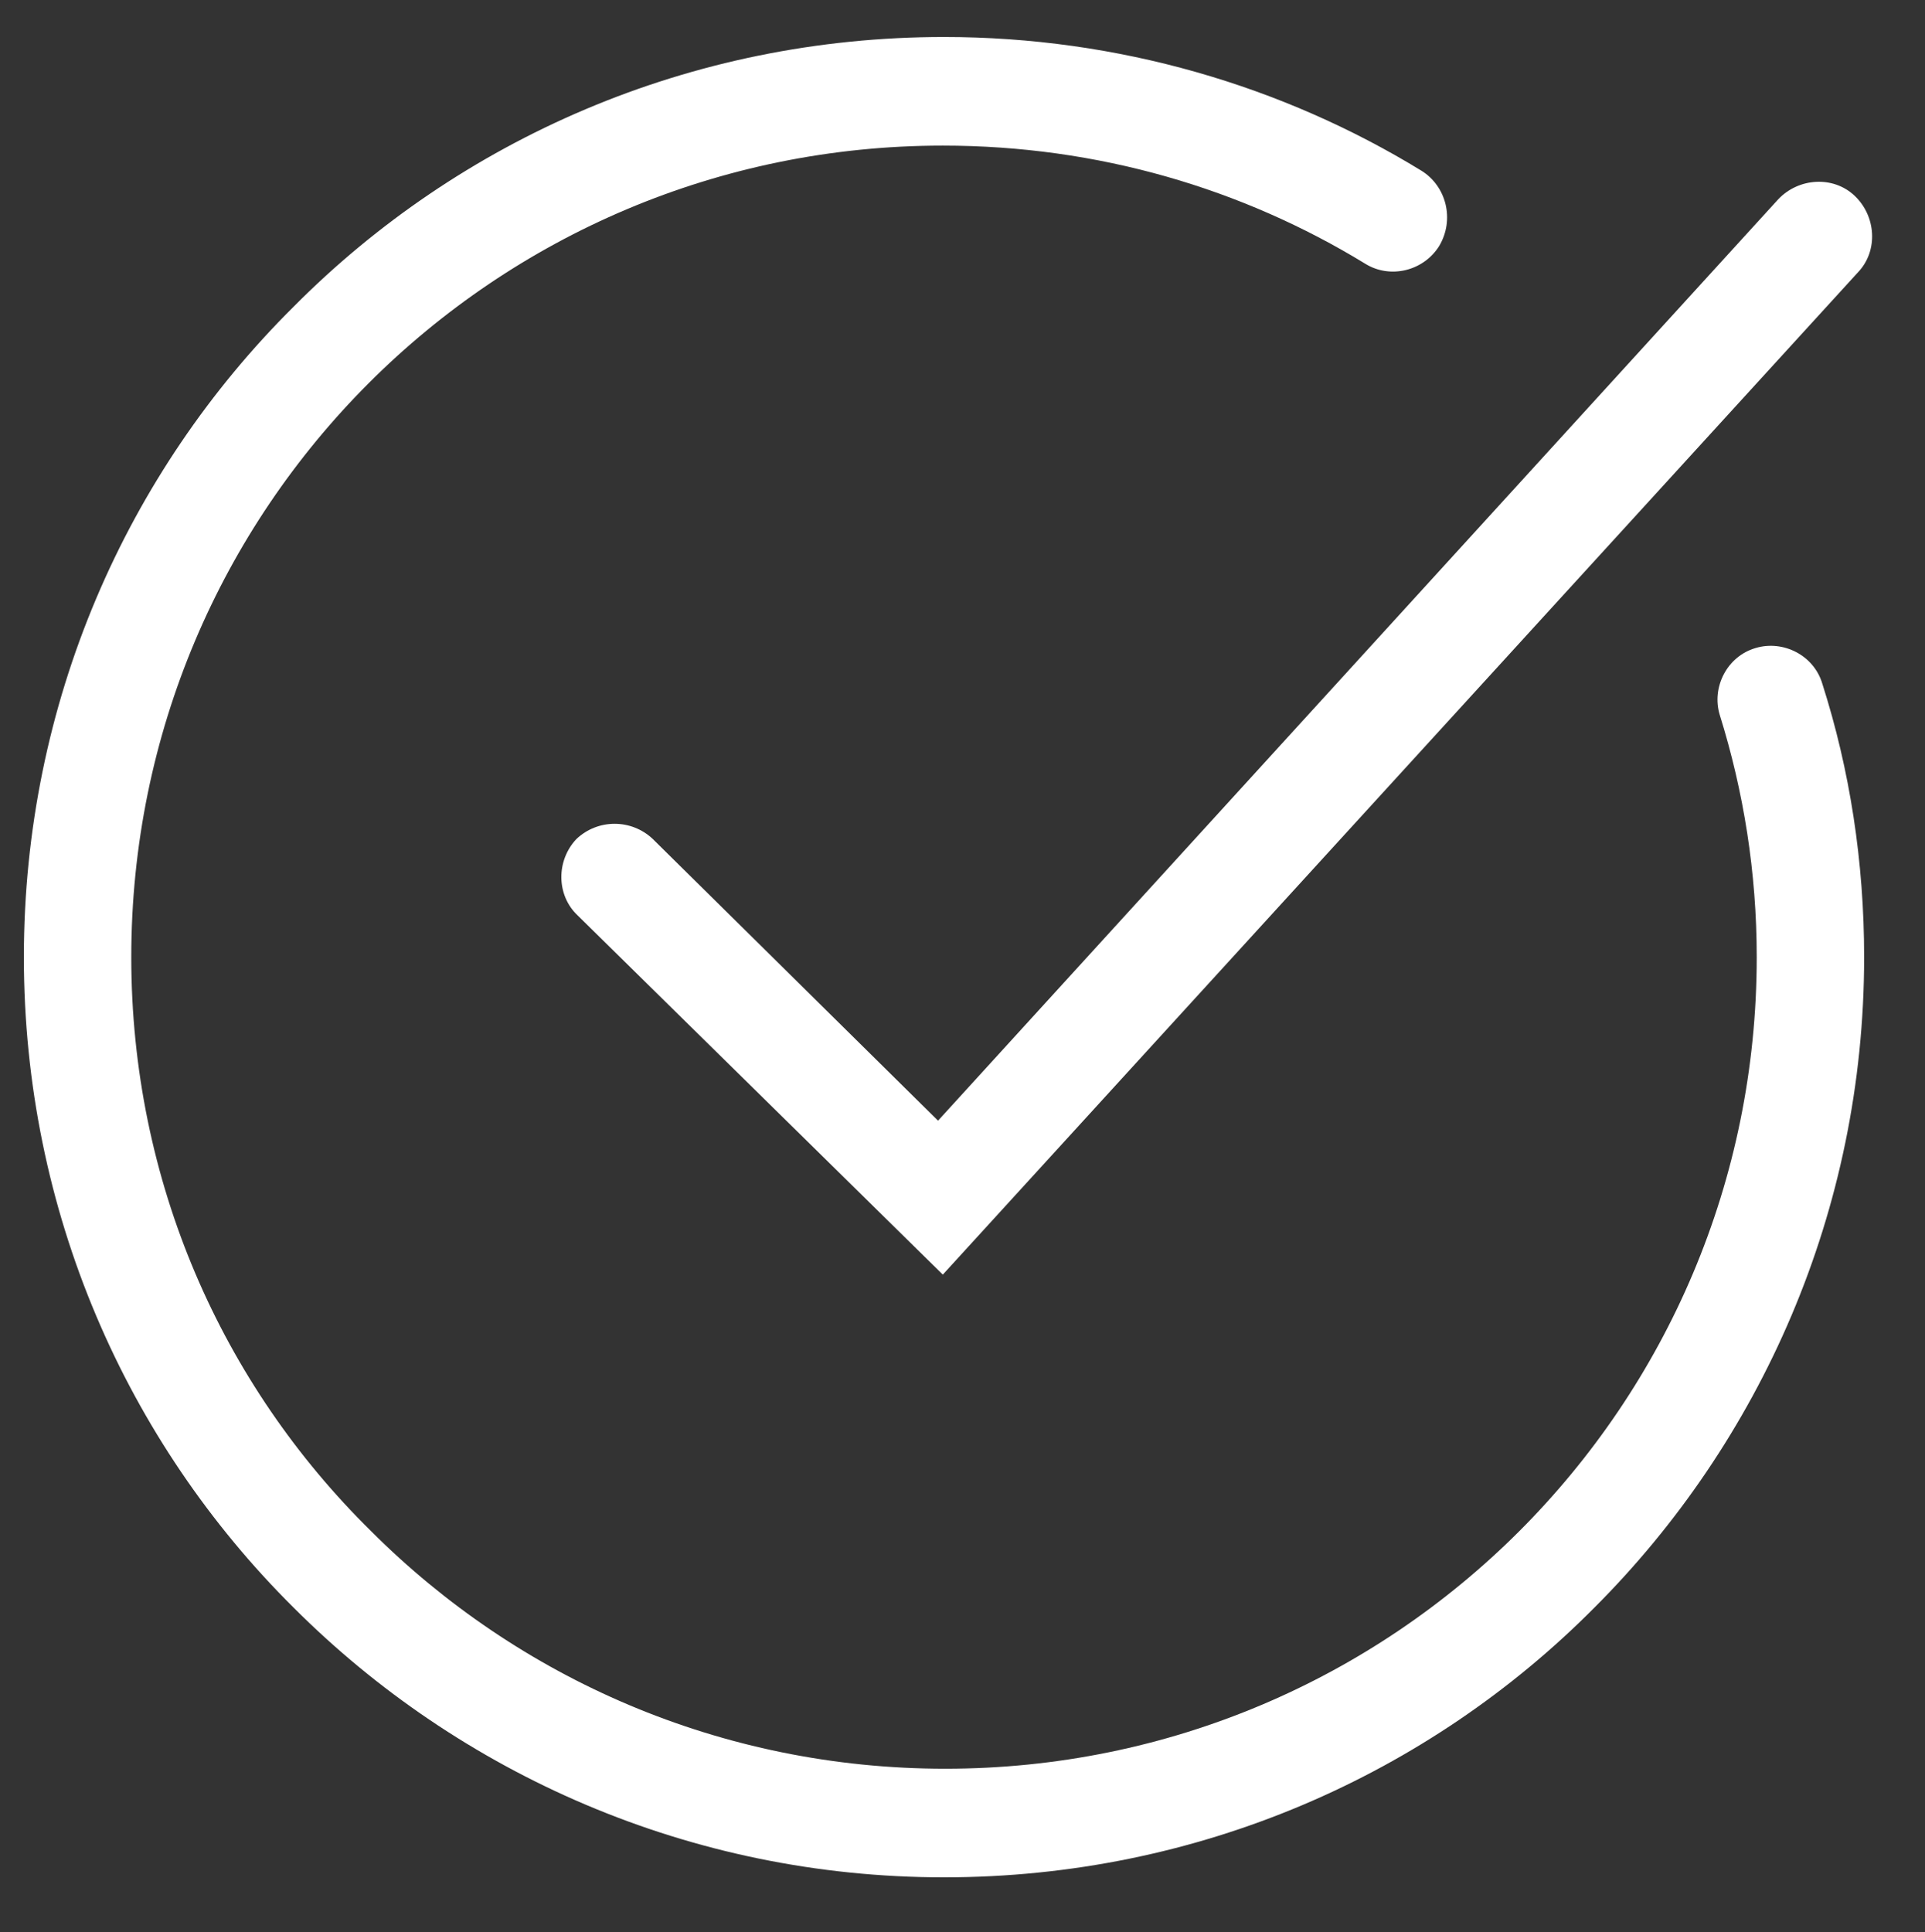
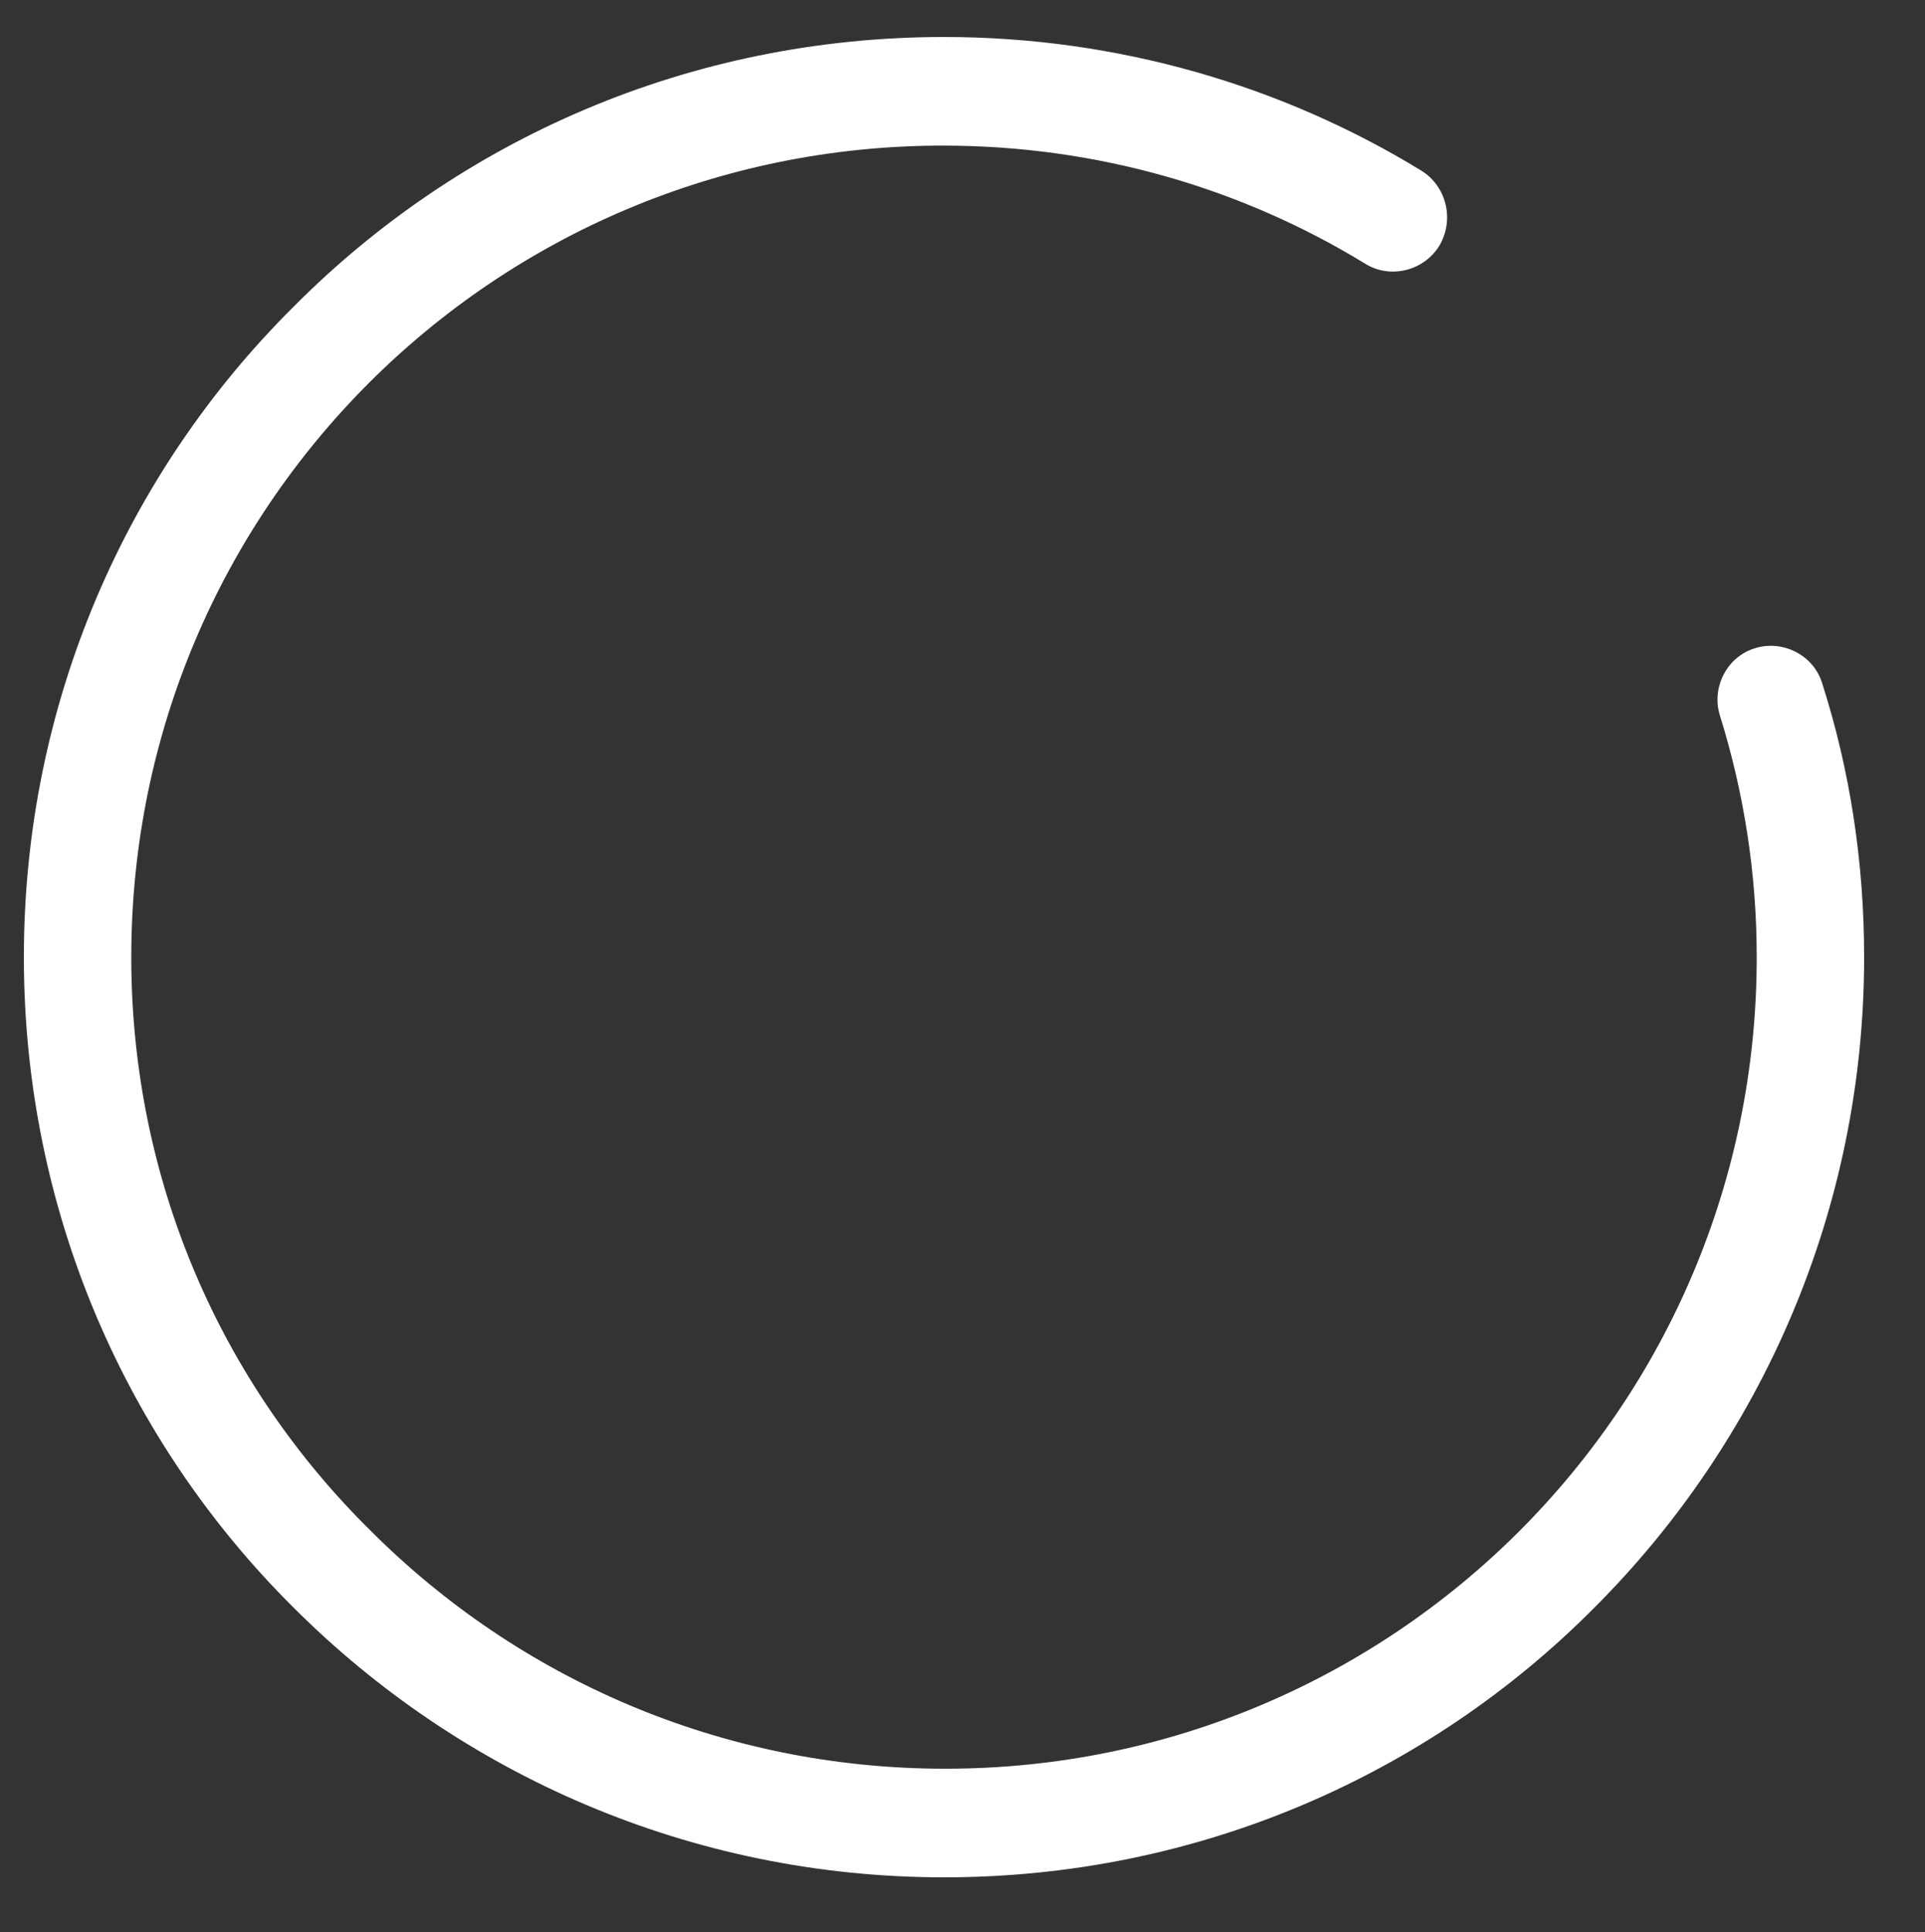
<svg xmlns="http://www.w3.org/2000/svg" version="1.1" id="Layer_1" x="0px" y="0px" viewBox="0 0 161.3 161.9" style="enable-background:new 0 0 161.3 161.9;" xml:space="preserve">
  <rect x="0" y="0" width="161.3" height="161.9" fill="#333333" stroke="none" />
  <style type="text/css">
	.st0{fill:#FFFFFF;}
</style>
  <g>
    <path class="st0" d="M119.1,14.3C107.5,7.2,93.7,3.1,79.1,3.1c-21.3,0-40.6,8.6-54.5,22.6C10.6,39.6,2,58.9,2,80.2   c0,21.3,8.6,40.6,22.6,54.5c13.9,13.9,33.2,22.6,54.5,22.6c21.3,0,40.6-8.6,54.5-22.6c13.9-13.9,22.6-33.2,22.6-54.5   c0-8-1.2-15.7-3.5-22.9c-0.7-2.4-3.3-3.7-5.6-3c-2.4,0.7-3.7,3.3-3,5.6c2,6.4,3.1,13.2,3.1,20.3c0,18.8-7.6,35.8-19.9,48.1   c-12.3,12.3-29.3,19.9-48.1,19.9c-18.8,0-35.8-7.6-48.1-19.9C18.6,116,11,99,11,80.2c0-18.8,7.6-35.8,19.9-48.1   c12.3-12.3,29.3-19.9,48.1-19.9c13,0,25.1,3.6,35.4,9.9c2.1,1.3,4.9,0.6,6.2-1.5C121.9,18.4,121.2,15.6,119.1,14.3L119.1,14.3z" />
-     <path class="st0" d="M48.4,76.7l30.6,30.1l76.7-84c1.7-1.8,1.5-4.7-0.3-6.4c-1.8-1.7-4.7-1.5-6.4,0.3L78.6,93.9L54.7,70.3   c-1.8-1.7-4.6-1.7-6.4,0C46.6,72.1,46.6,75,48.4,76.7L48.4,76.7z" />
  </g>
</svg>